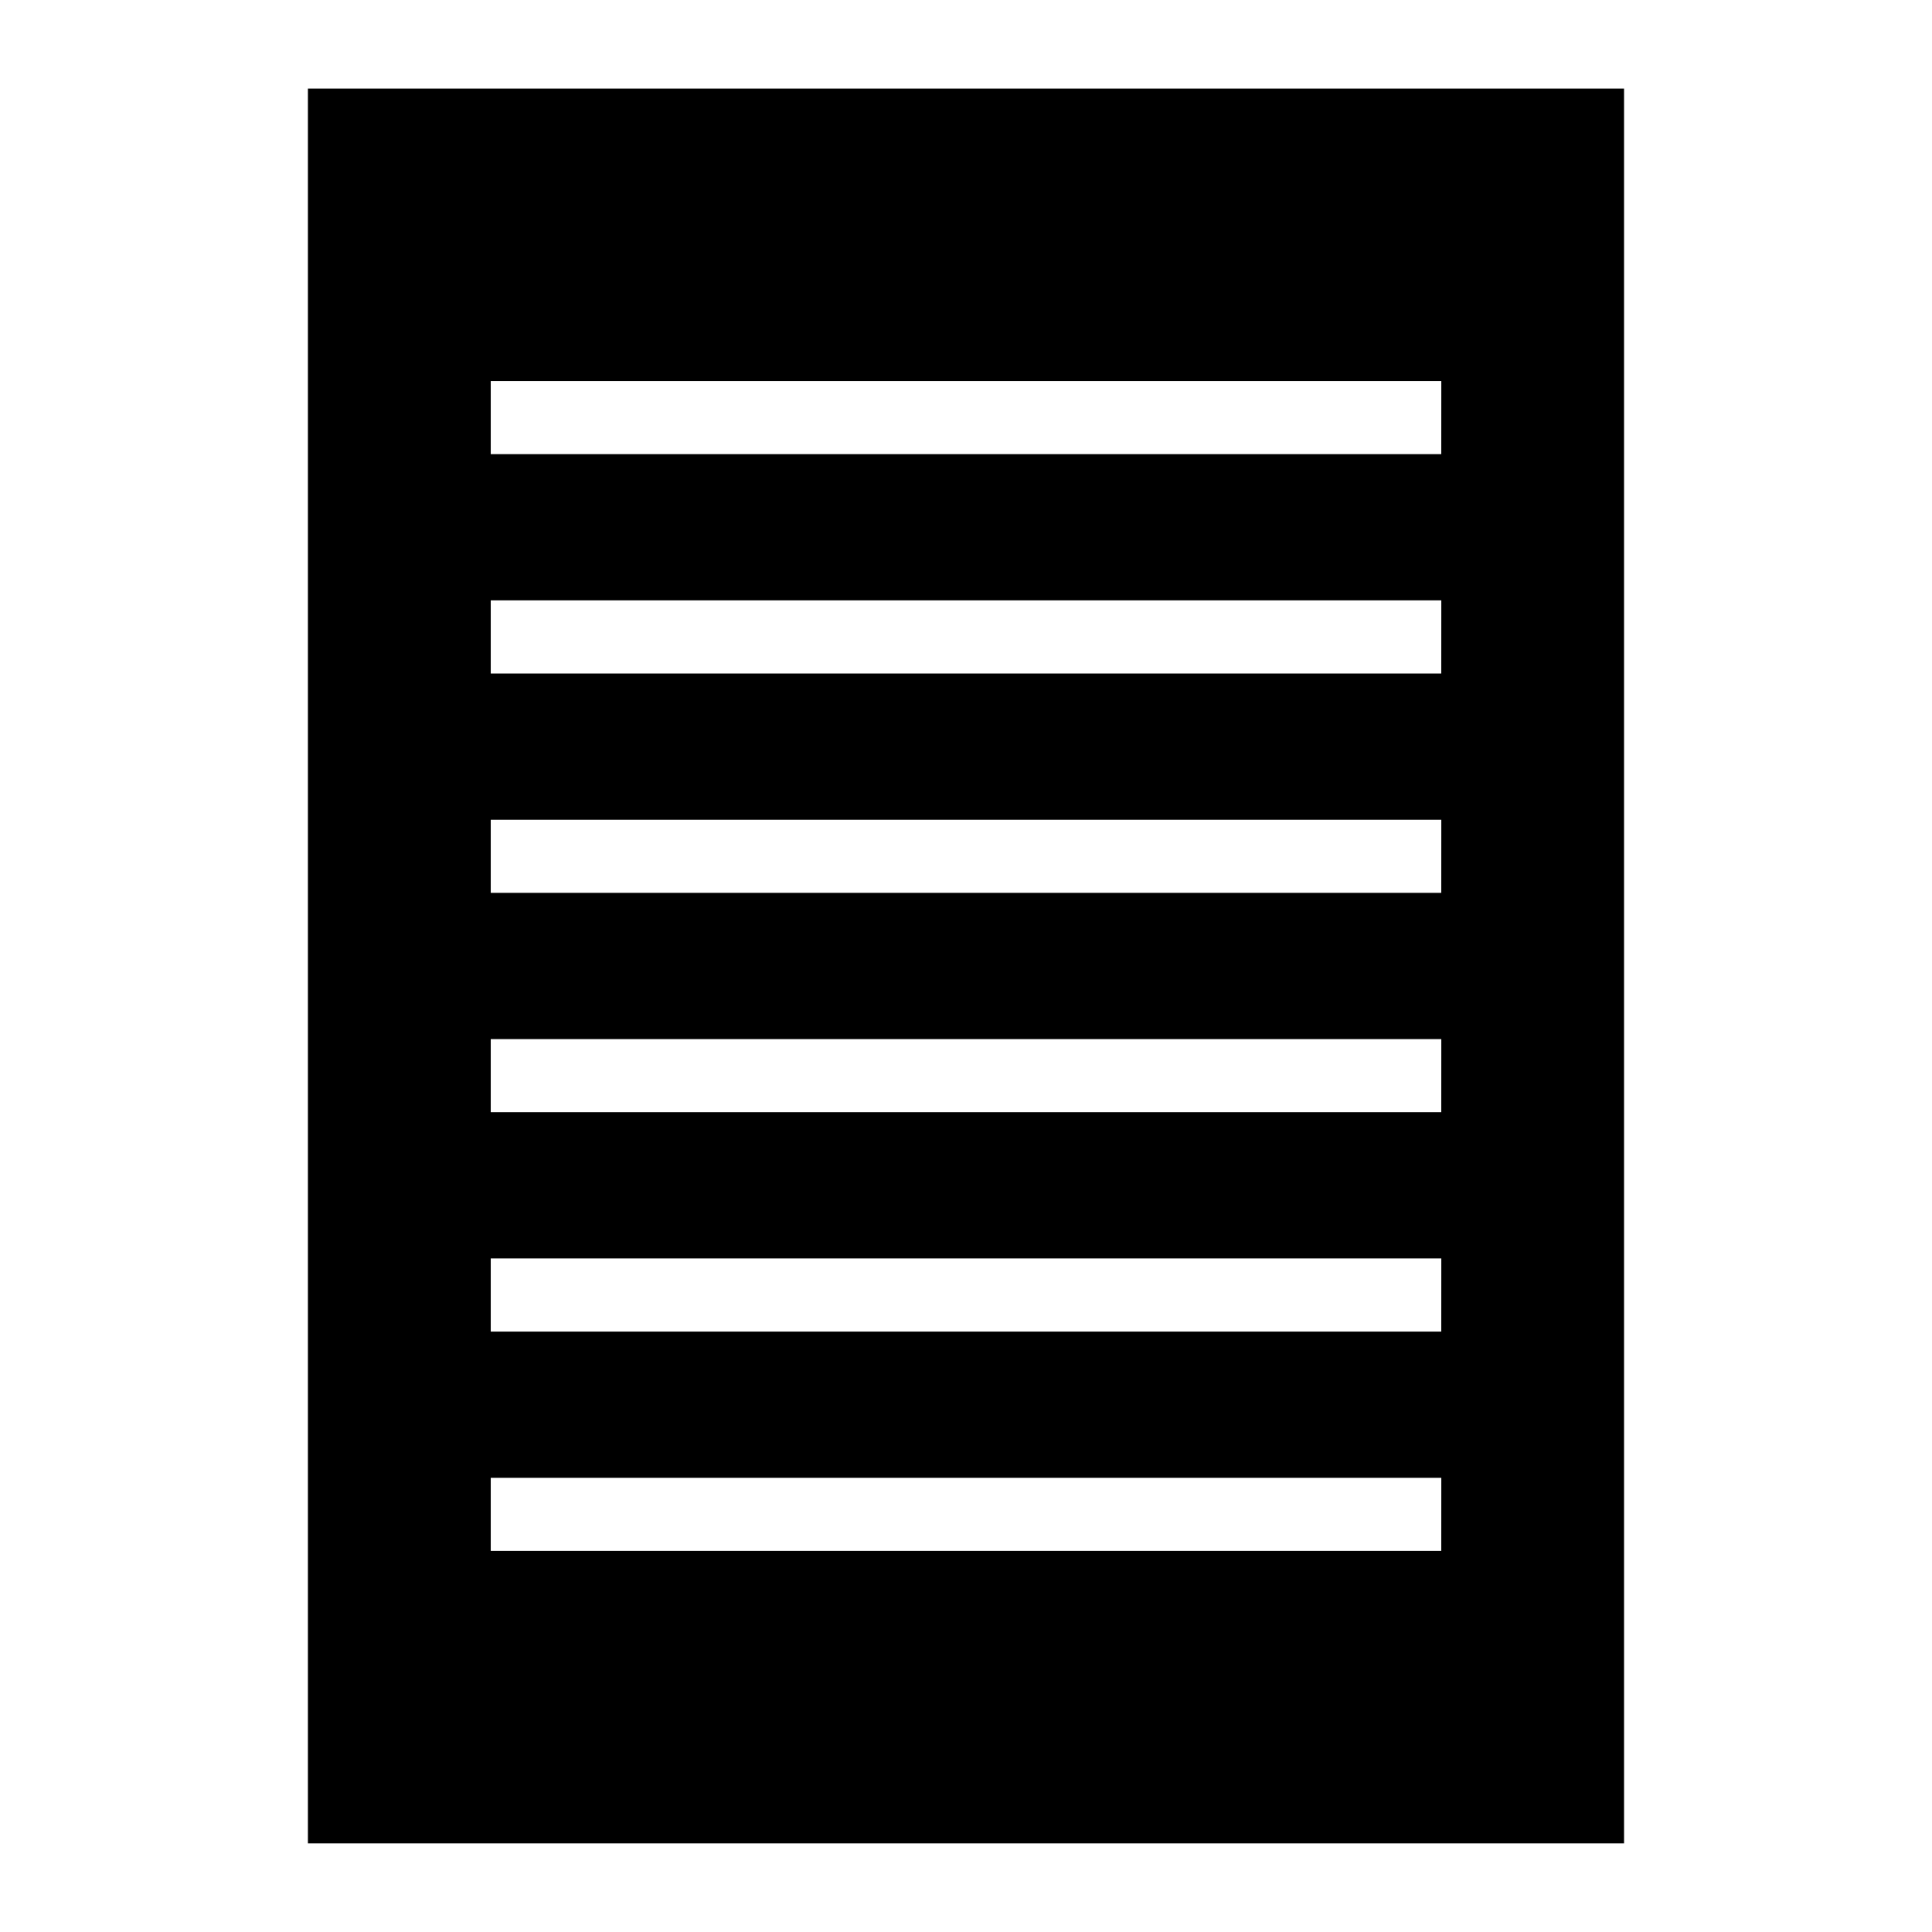
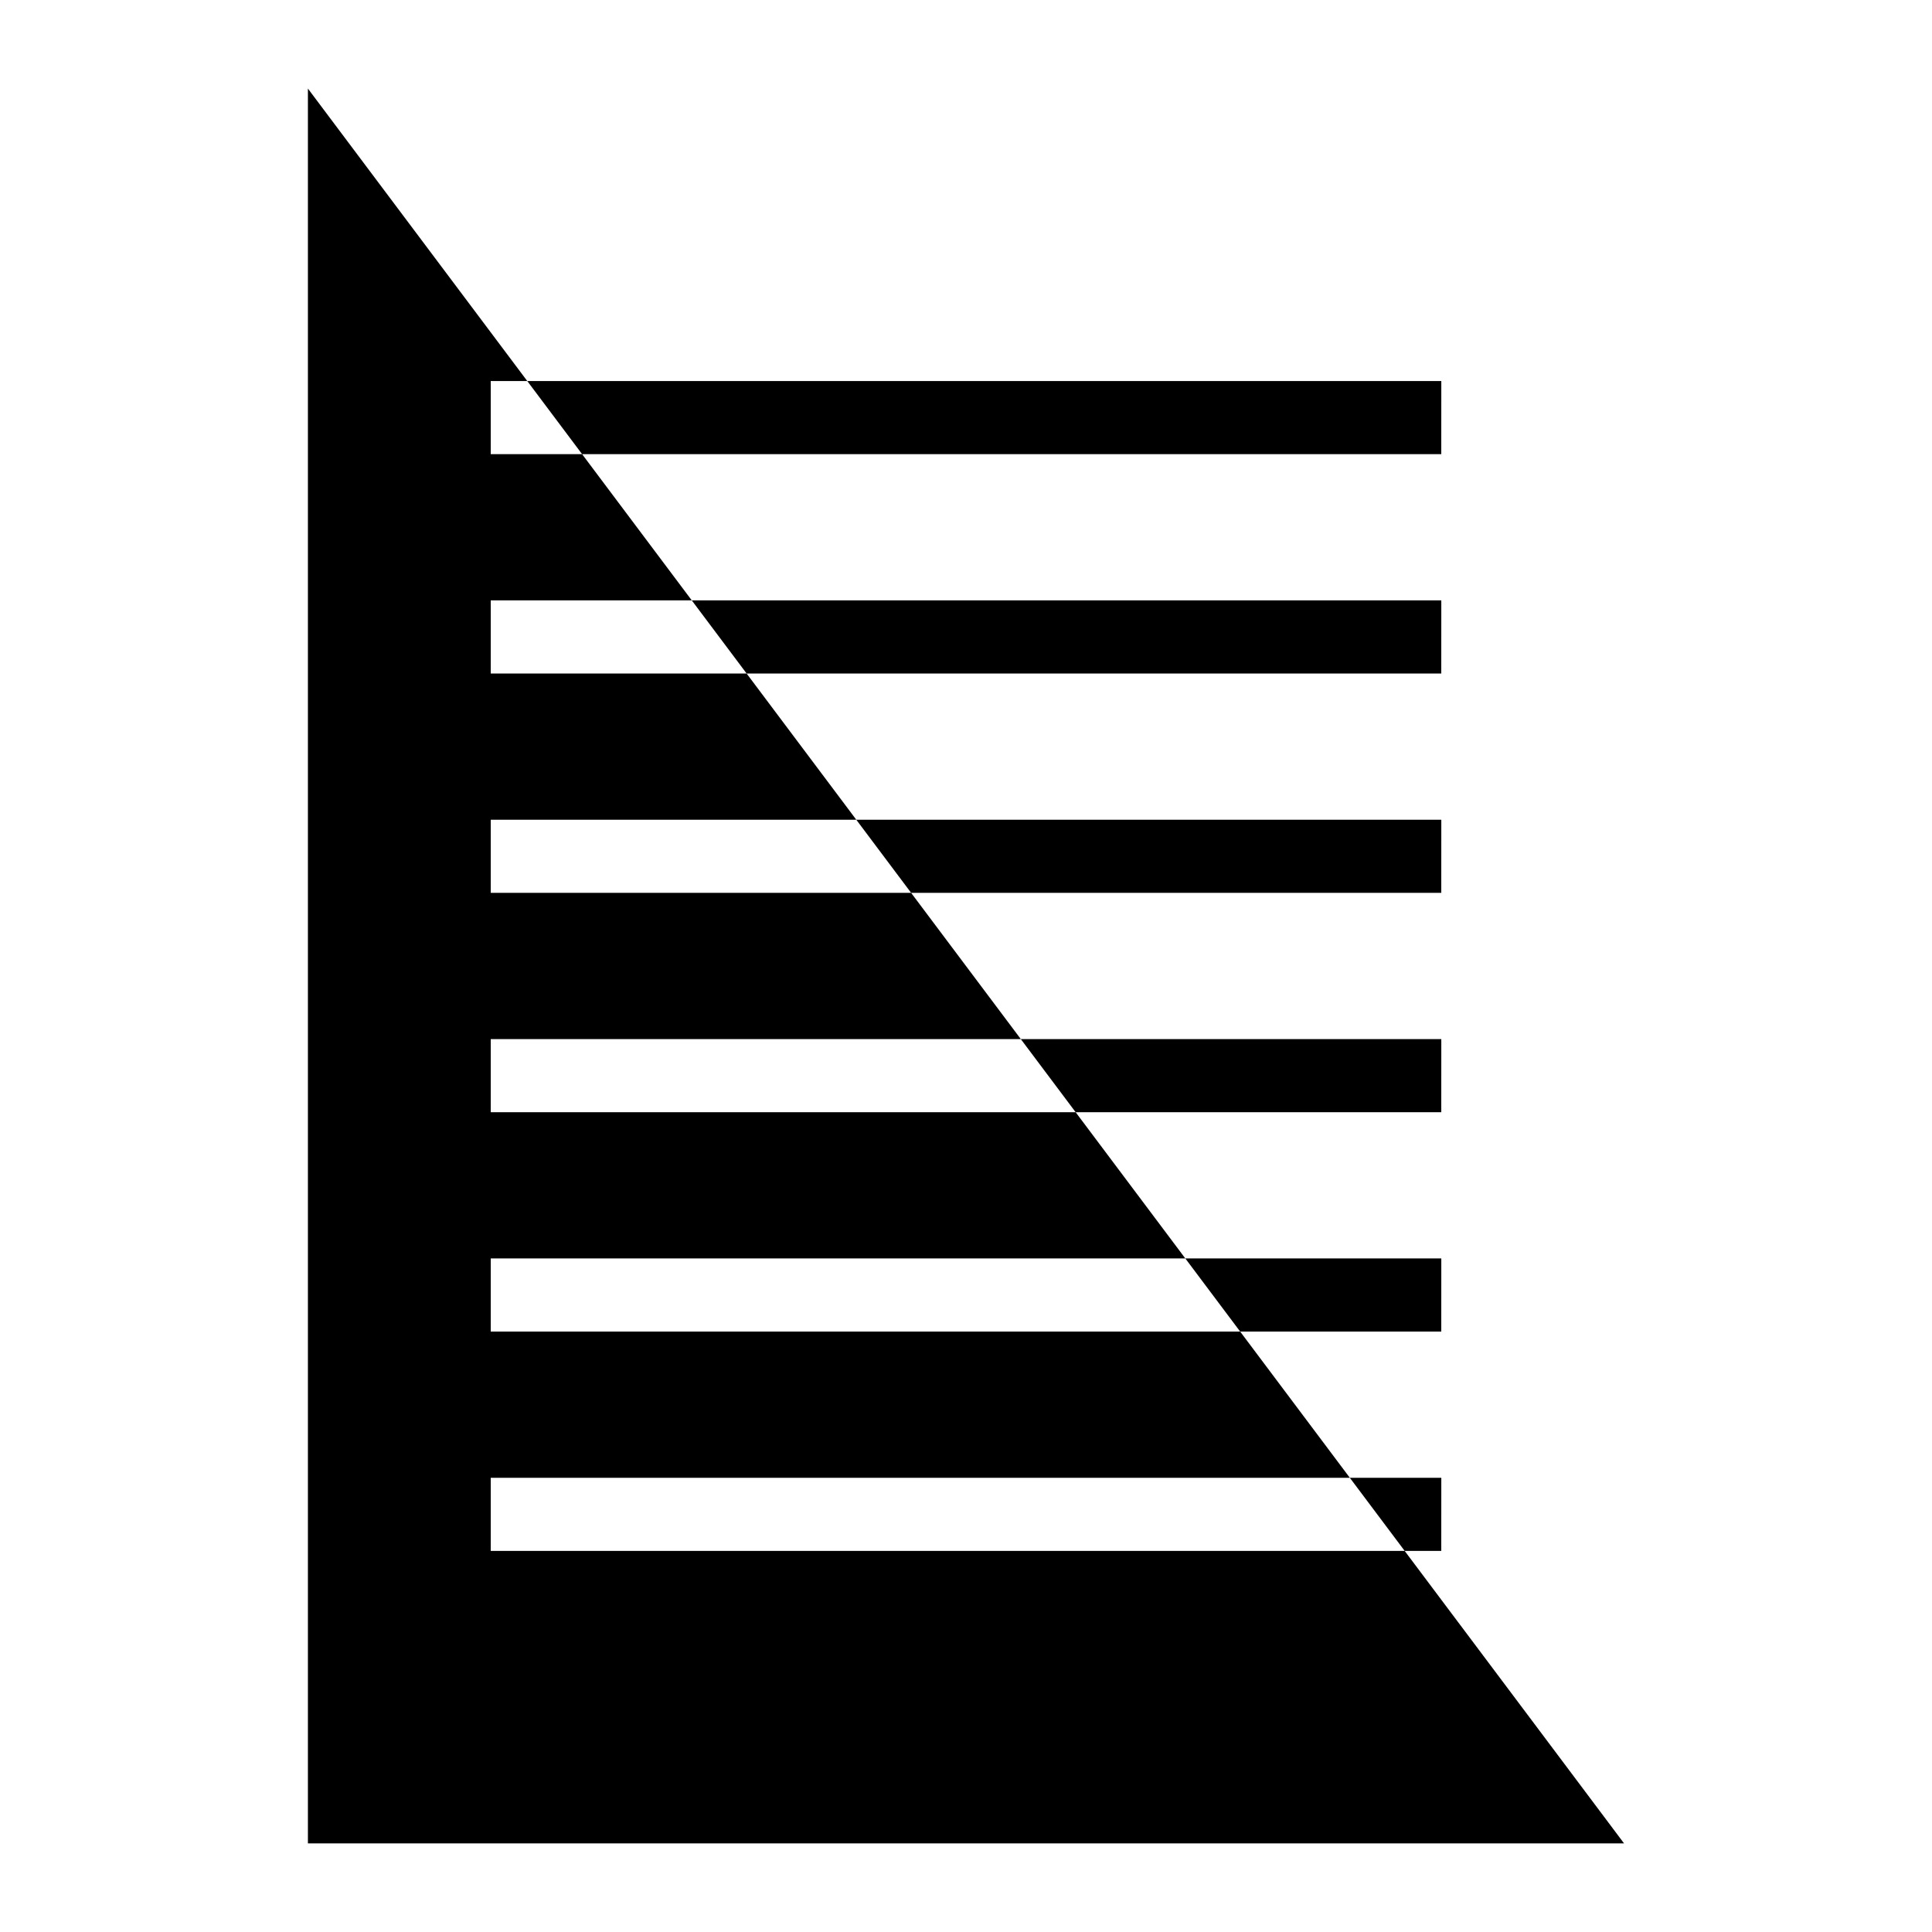
<svg xmlns="http://www.w3.org/2000/svg" fill="#000000" width="800px" height="800px" version="1.1" viewBox="144 144 512 512">
-   <path d="m225.6 167.47v465.05h348.79v-465.05zm300.35 387.54h-251.9v-19.379h251.91zm0-58.129h-251.9v-19.379h251.91zm0-58.133h-251.9v-19.379h251.91zm0-58.133h-251.9v-19.379h251.91zm0-58.133h-251.9v-19.379h251.91zm0-58.129h-251.9v-19.379h251.91z" />
+   <path d="m225.6 167.47v465.05h348.79zm300.35 387.54h-251.9v-19.379h251.91zm0-58.129h-251.9v-19.379h251.91zm0-58.133h-251.9v-19.379h251.91zm0-58.133h-251.9v-19.379h251.91zm0-58.133h-251.9v-19.379h251.91zm0-58.129h-251.9v-19.379h251.91z" />
</svg>